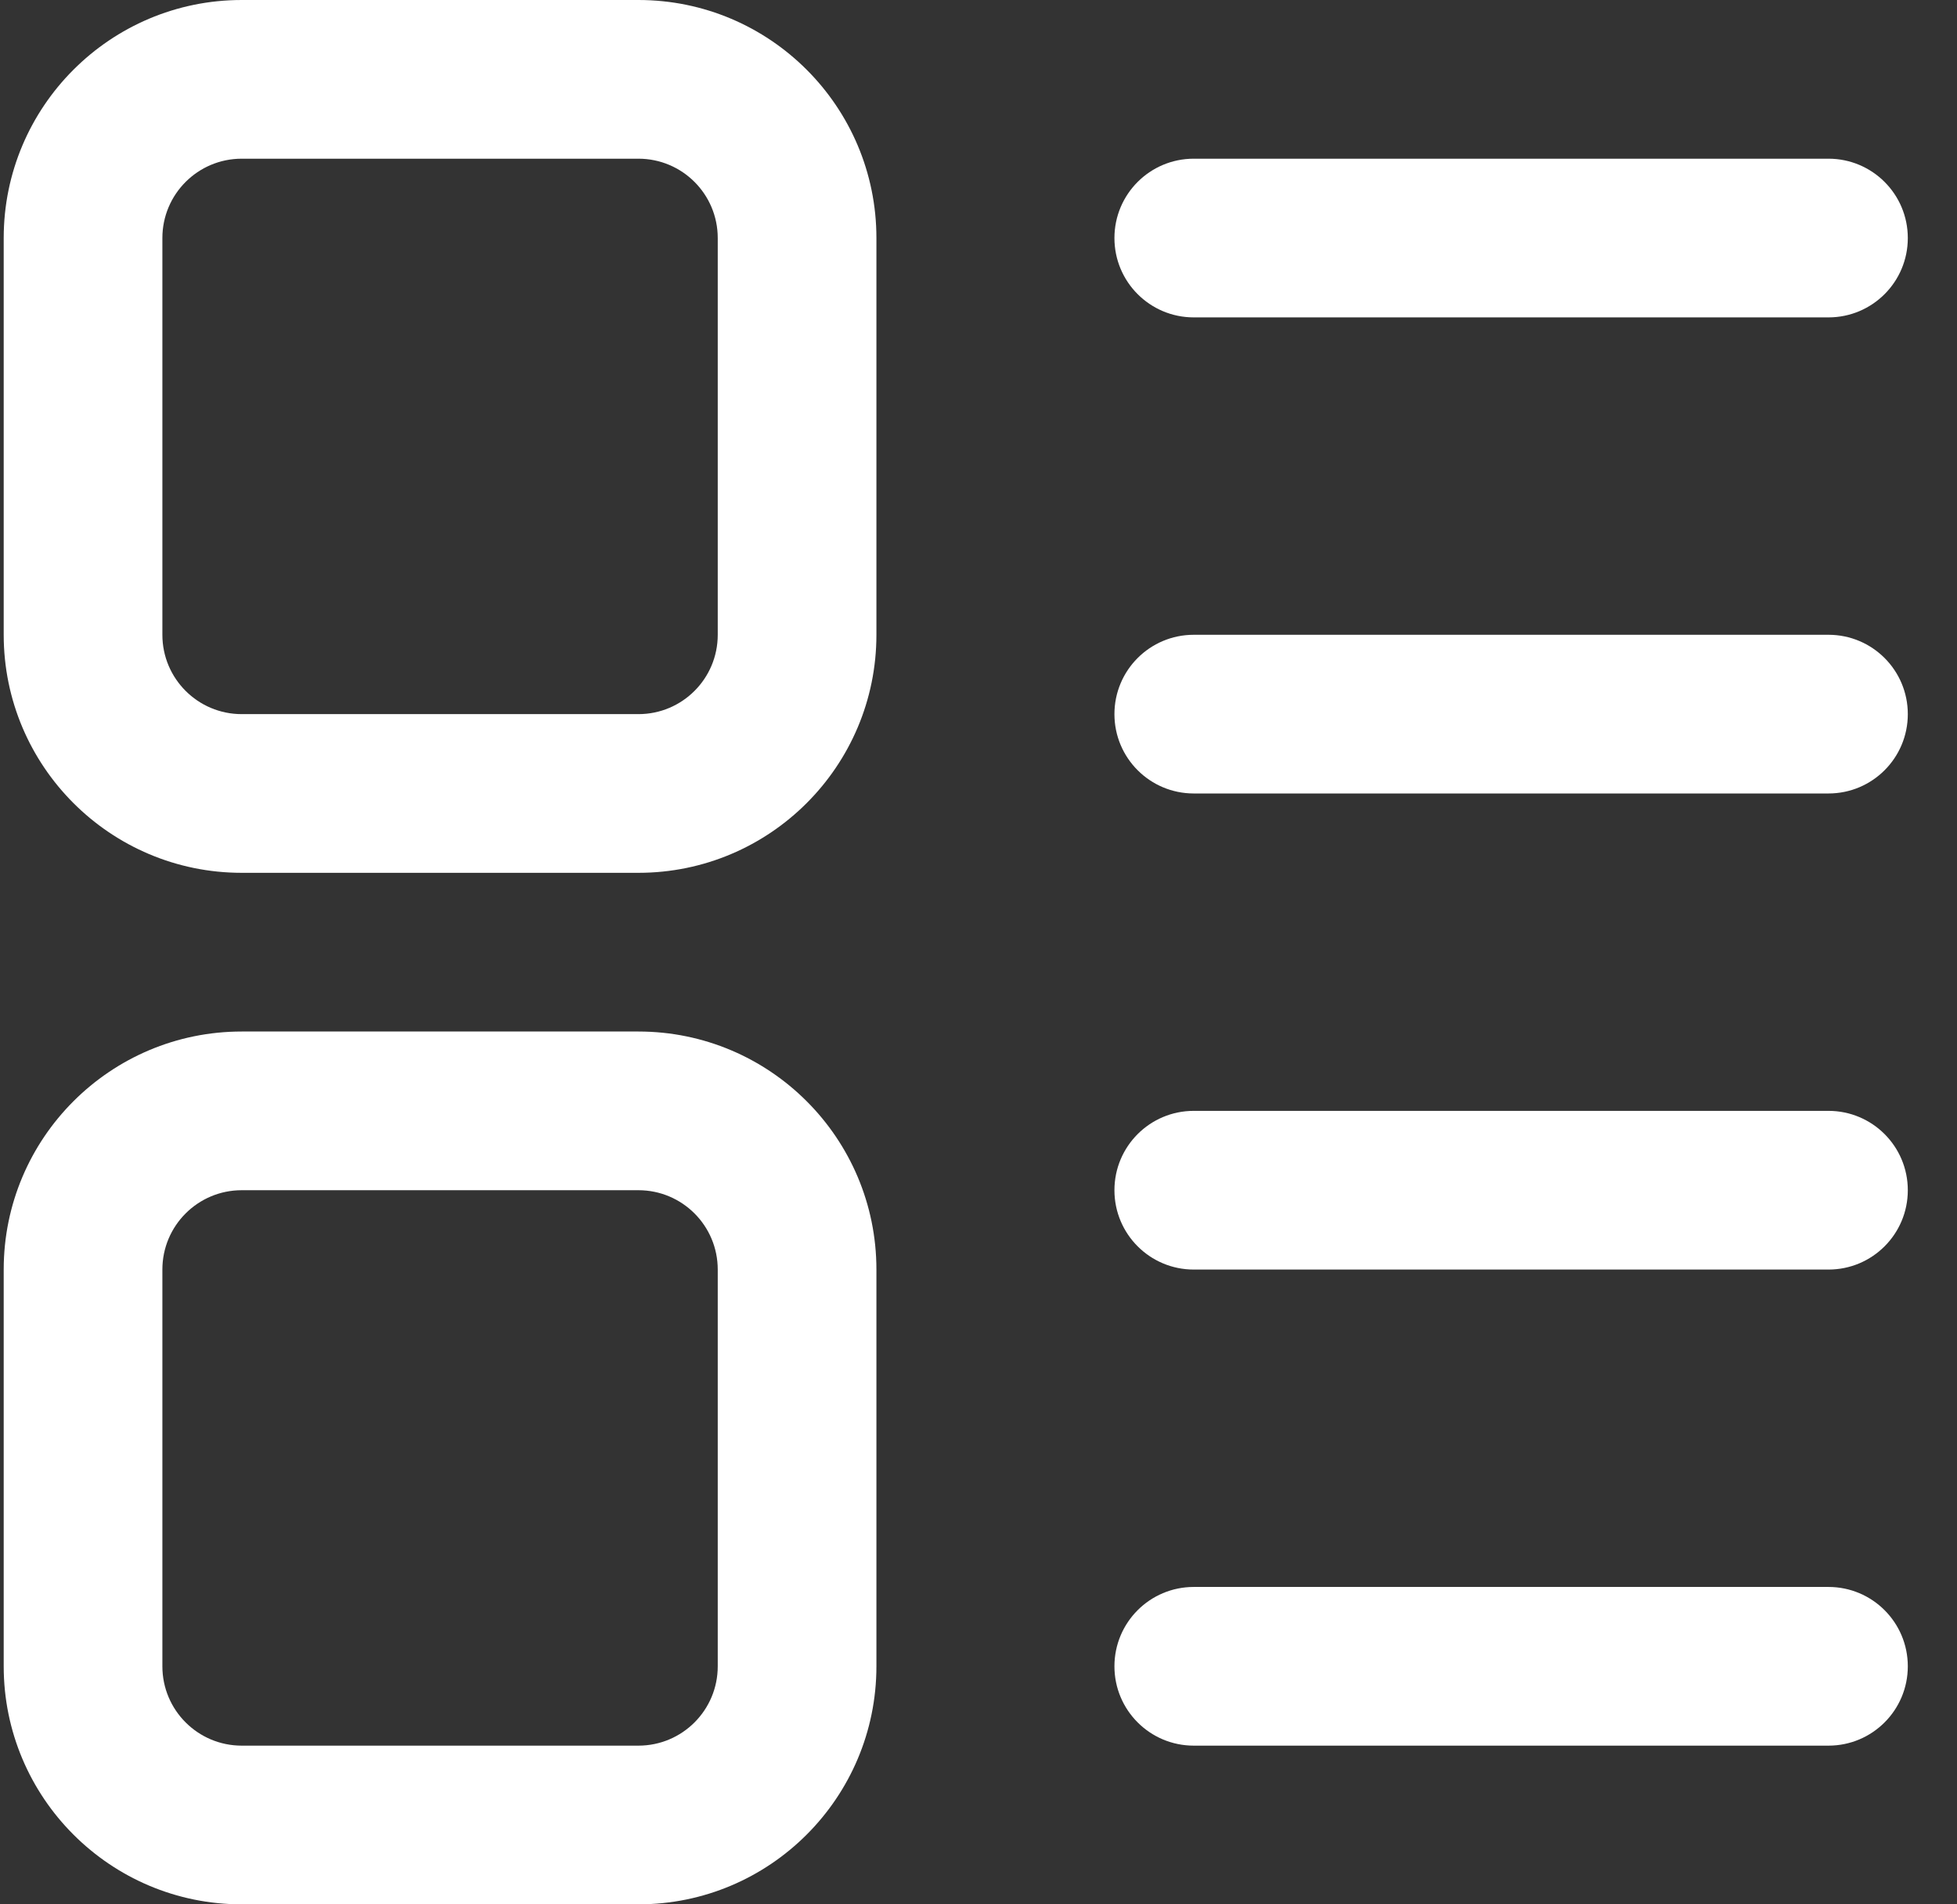
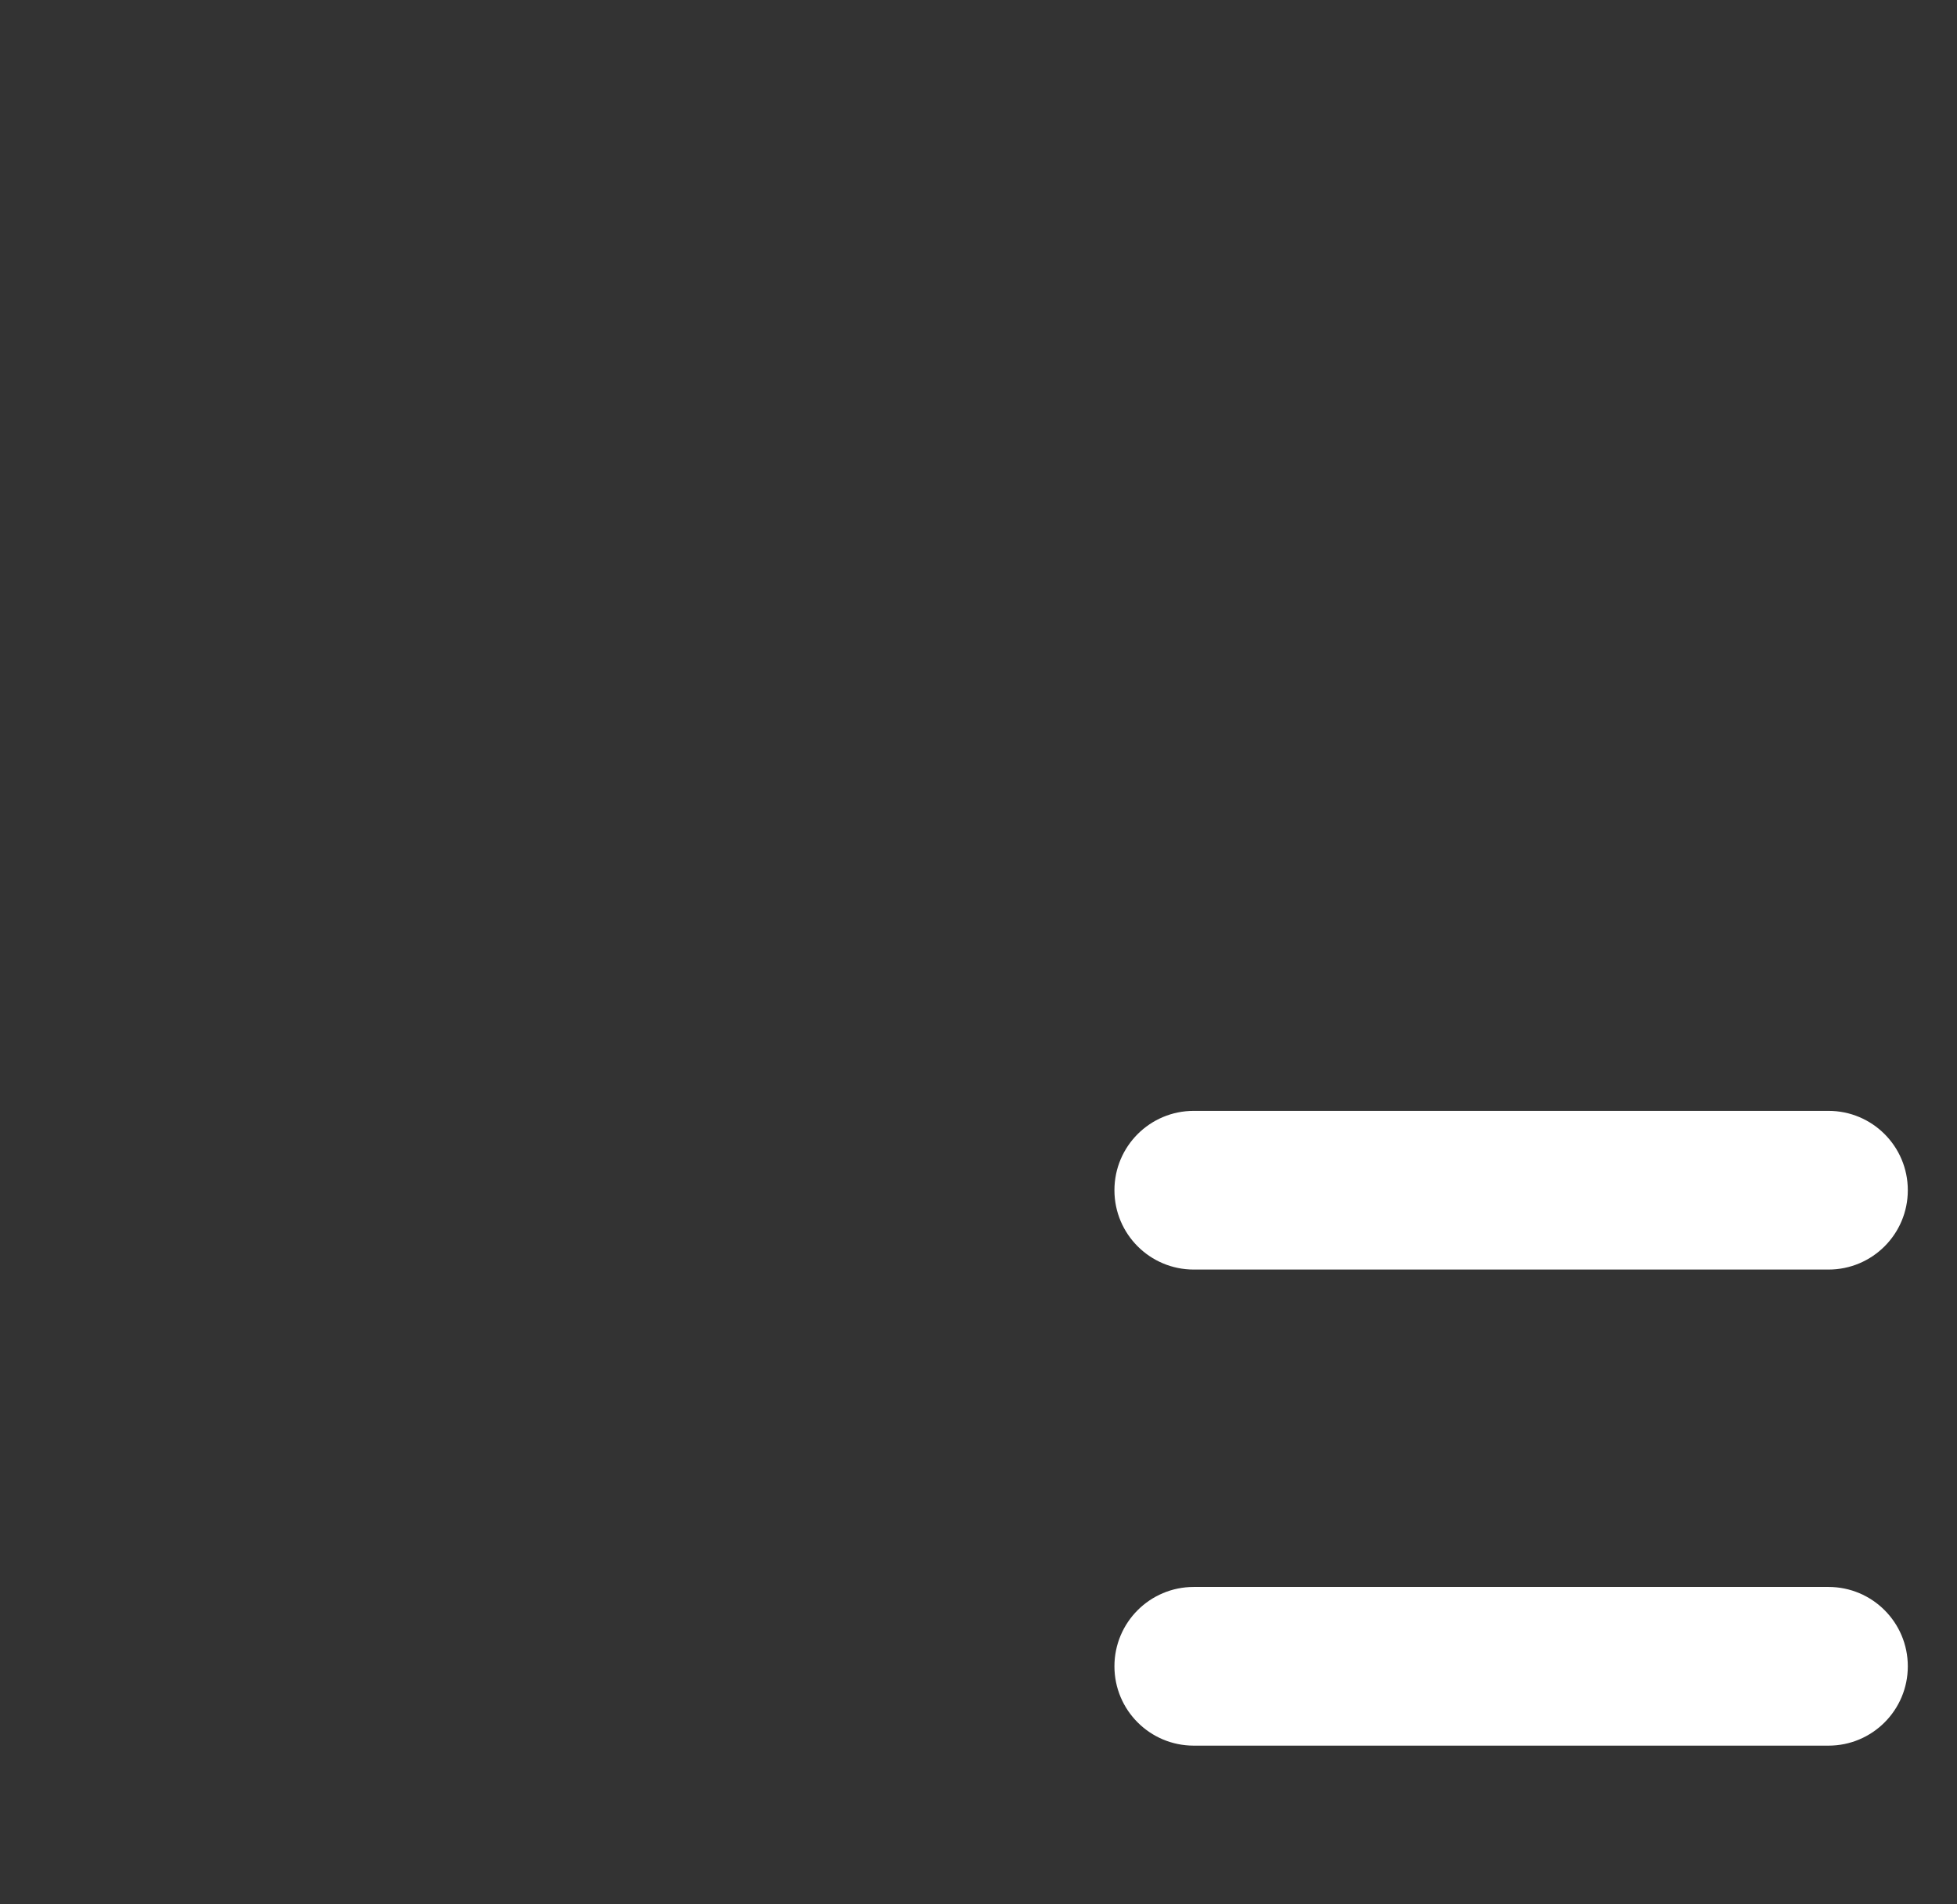
<svg xmlns="http://www.w3.org/2000/svg" width="37" height="36" viewBox="0 0 37 36" fill="none">
  <rect x="0" y="0" width="37" height="36" fill="#333333" stroke="none" />
-   <path fill-rule="evenodd" clip-rule="evenodd" d="M4.57 0C2.086 0 0.07 2.016 0.07 4.5V12C0.07 14.484 2.086 16.5 4.57 16.5H12.07C14.555 16.5 16.57 14.484 16.57 12V4.5C16.57 2.016 14.555 0 12.07 0H4.57ZM3.07 4.5C3.07 3.671 3.742 3 4.57 3H12.07C12.899 3 13.57 3.671 13.57 4.5V12C13.57 12.829 12.899 13.5 12.07 13.5H4.57C3.742 13.5 3.07 12.829 3.07 12V4.5Z" fill="white" />
-   <path fill-rule="evenodd" clip-rule="evenodd" d="M4.57 19.5C2.086 19.5 0.07 21.516 0.07 24V31.5C0.07 33.984 2.086 36 4.57 36H12.07C14.555 36 16.57 33.984 16.57 31.5V24C16.57 21.516 14.555 19.5 12.07 19.5H4.57ZM3.07 24C3.07 23.171 3.742 22.5 4.57 22.5H12.07C12.899 22.5 13.57 23.171 13.57 24V31.5C13.57 32.329 12.899 33 12.07 33H4.57C3.742 33 3.07 32.329 3.07 31.5V24Z" fill="white" />
-   <path d="M21.07 4.5C21.07 3.671 21.741 3 22.57 3H34.57C35.399 3 36.07 3.671 36.07 4.5C36.07 5.329 35.399 6 34.57 6H22.57C21.741 6 21.07 5.329 21.07 4.5Z" fill="white" />
-   <path d="M22.57 12C21.741 12 21.07 12.671 21.07 13.5C21.07 14.329 21.741 15 22.57 15H34.57C35.399 15 36.07 14.329 36.07 13.5C36.07 12.671 35.399 12 34.57 12H22.57Z" fill="white" />
  <path d="M21.07 22.5C21.07 21.671 21.741 21 22.57 21H34.57C35.399 21 36.07 21.671 36.07 22.5C36.07 23.329 35.399 24 34.57 24H22.57C21.741 24 21.07 23.329 21.07 22.5Z" fill="white" />
  <path d="M22.57 30C21.741 30 21.07 30.671 21.07 31.5C21.07 32.329 21.741 33 22.57 33H34.57C35.399 33 36.07 32.329 36.07 31.5C36.07 30.671 35.399 30 34.57 30H22.57Z" fill="white" />
</svg>